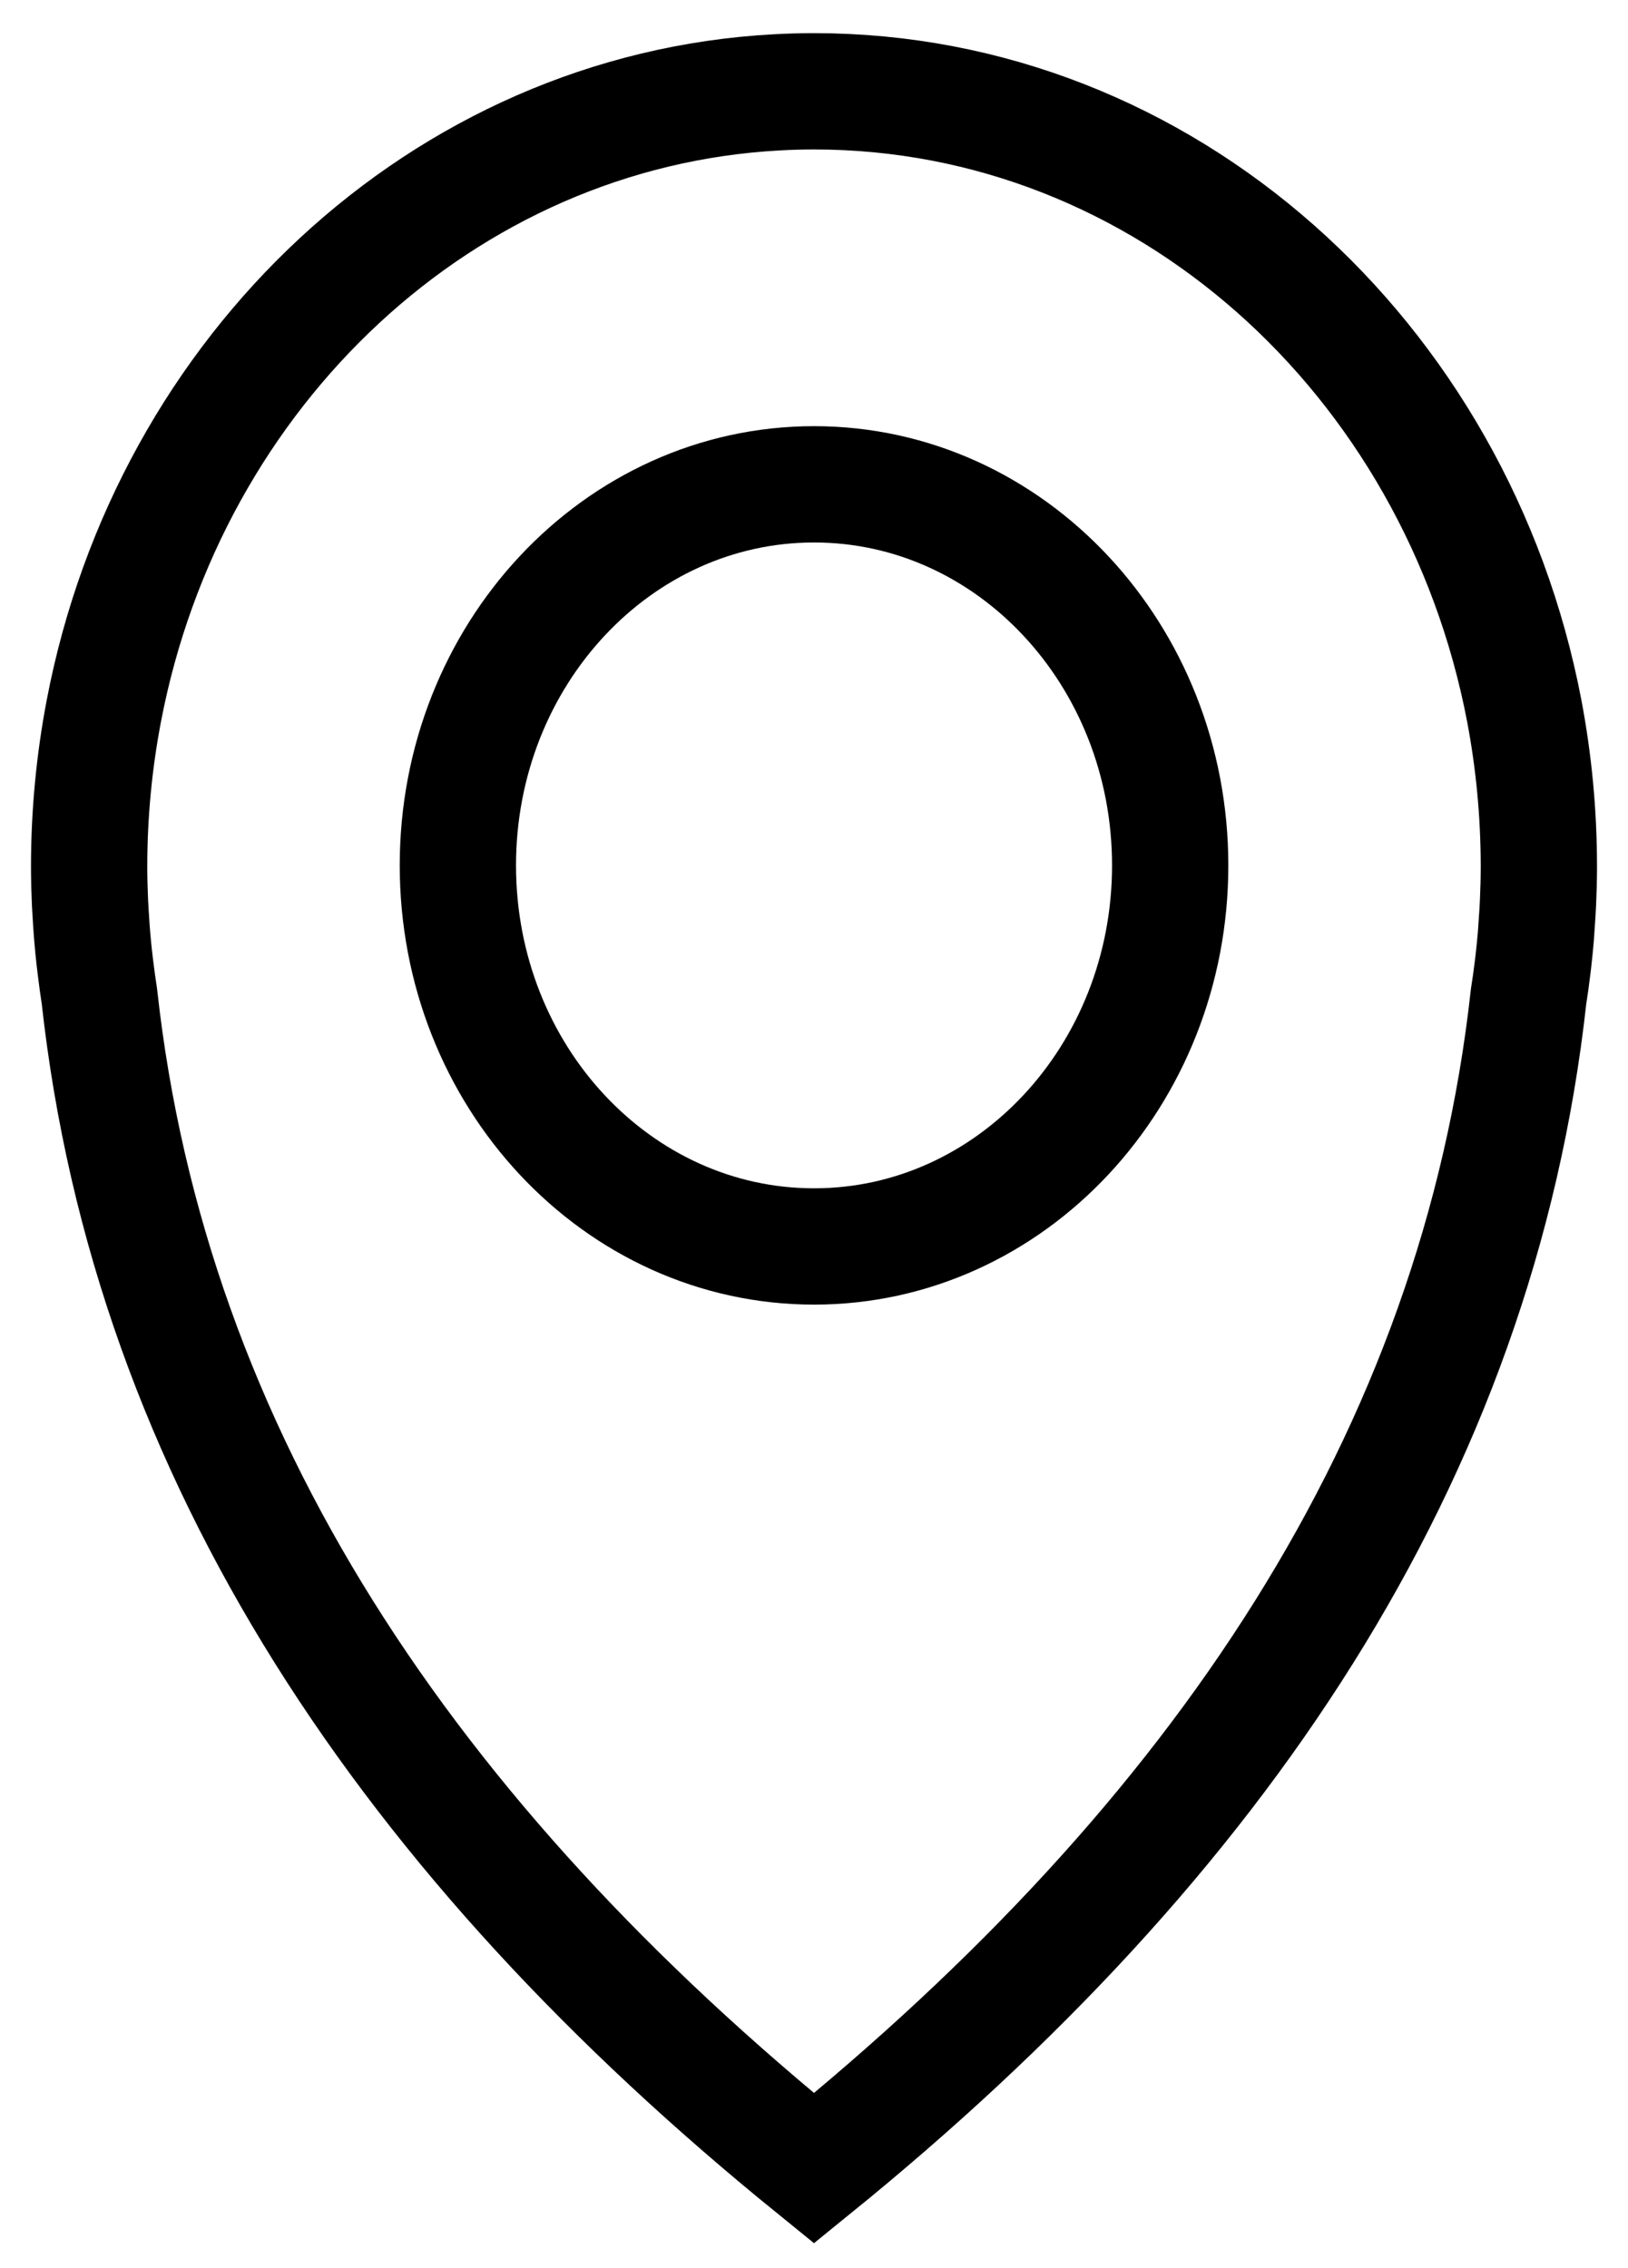
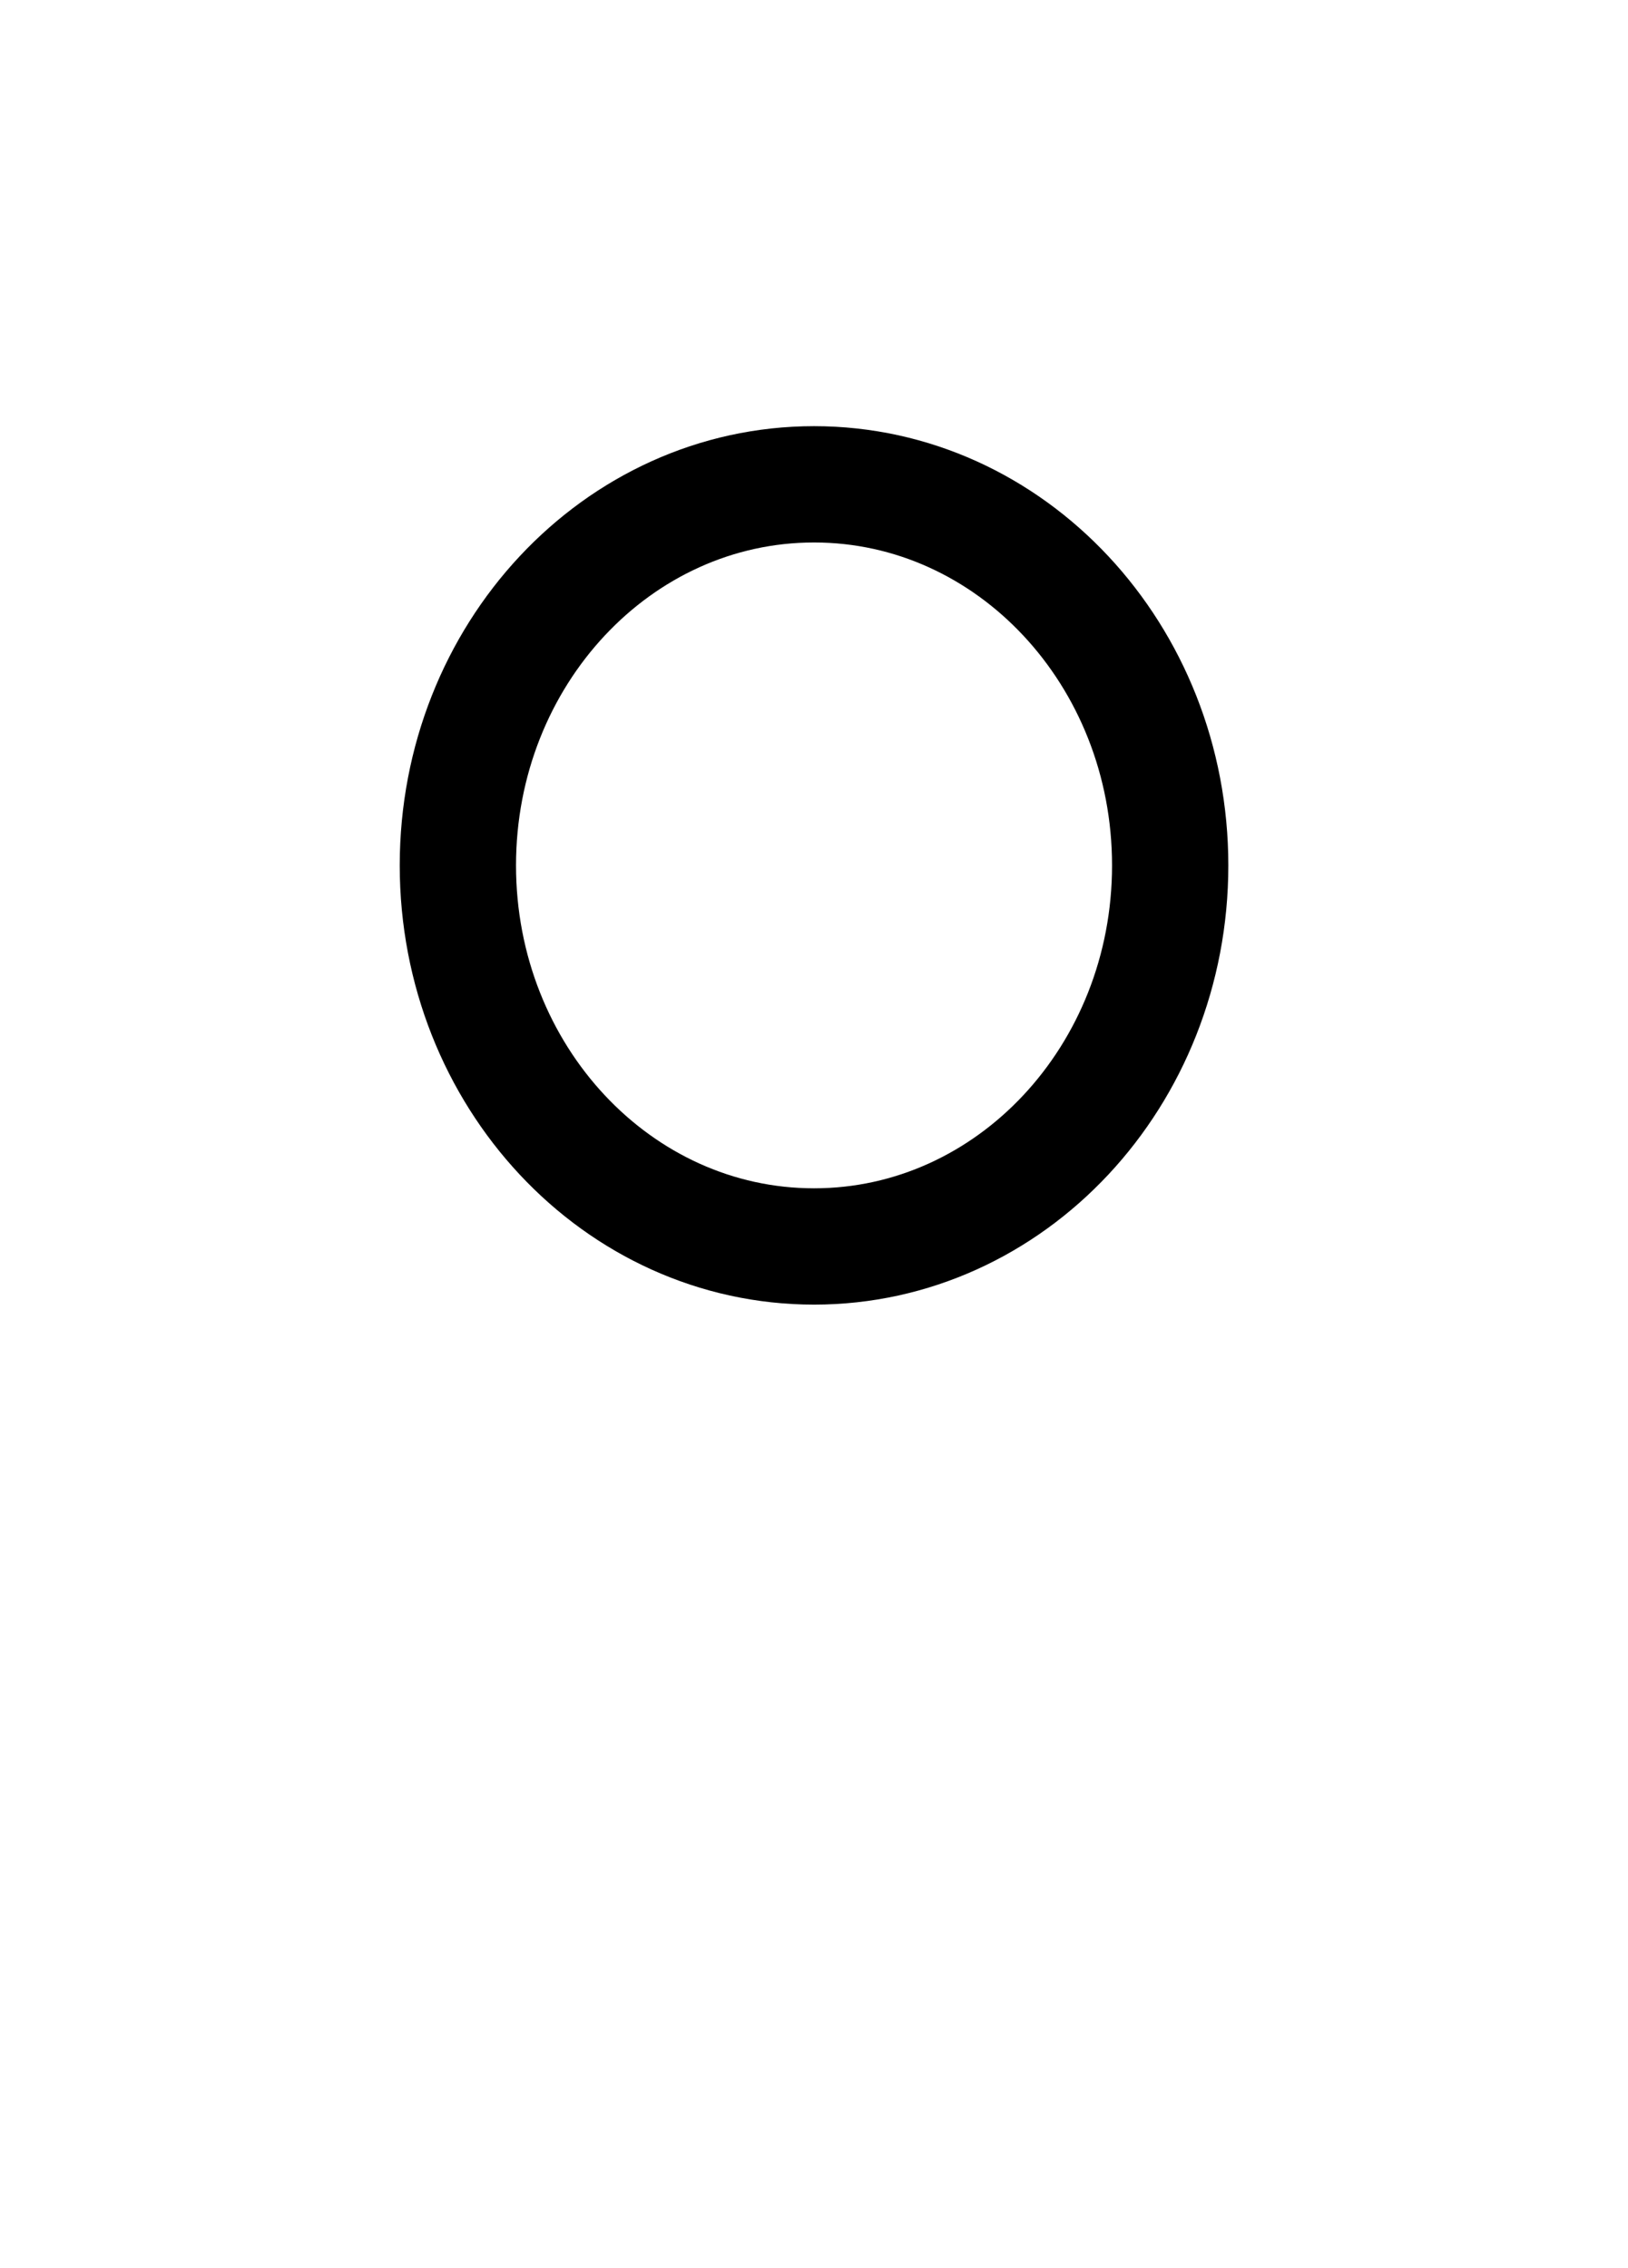
<svg xmlns="http://www.w3.org/2000/svg" width="28" height="39" viewBox="0 0 28 39" fill="none">
-   <path d="M26.215 12.219C25.052 6.142 20.025 1.57 14.001 1.57C13.786 1.57 13.572 1.576 13.359 1.588C7.622 1.899 2.908 6.359 1.787 12.219C1.621 13.087 1.533 13.986 1.533 14.906C1.533 15.113 1.539 15.318 1.548 15.522C1.553 15.629 1.561 15.733 1.567 15.839C1.573 15.927 1.578 16.016 1.586 16.103C1.597 16.245 1.612 16.384 1.628 16.524C1.633 16.565 1.637 16.606 1.643 16.648C1.663 16.811 1.685 16.974 1.71 17.135C2.584 25.06 7.042 31.641 14 37.284C20.959 31.641 25.417 25.06 26.29 17.135C26.316 16.974 26.338 16.811 26.358 16.648C26.363 16.606 26.367 16.565 26.373 16.524C26.389 16.384 26.403 16.245 26.415 16.103C26.422 16.016 26.428 15.927 26.433 15.839C26.44 15.734 26.448 15.629 26.452 15.522C26.461 15.318 26.467 15.113 26.467 14.906C26.467 13.985 26.38 13.087 26.215 12.219Z" stroke="black" stroke-width="2" stroke-miterlimit="10" />
  <path d="M14.001 21.433C17.384 21.433 20.126 18.5 20.126 14.881C20.126 11.262 17.384 8.328 14.001 8.328C10.617 8.328 7.875 11.262 7.875 14.881C7.875 18.5 10.617 21.433 14.001 21.433Z" stroke="black" stroke-width="2" stroke-miterlimit="10" />
</svg>